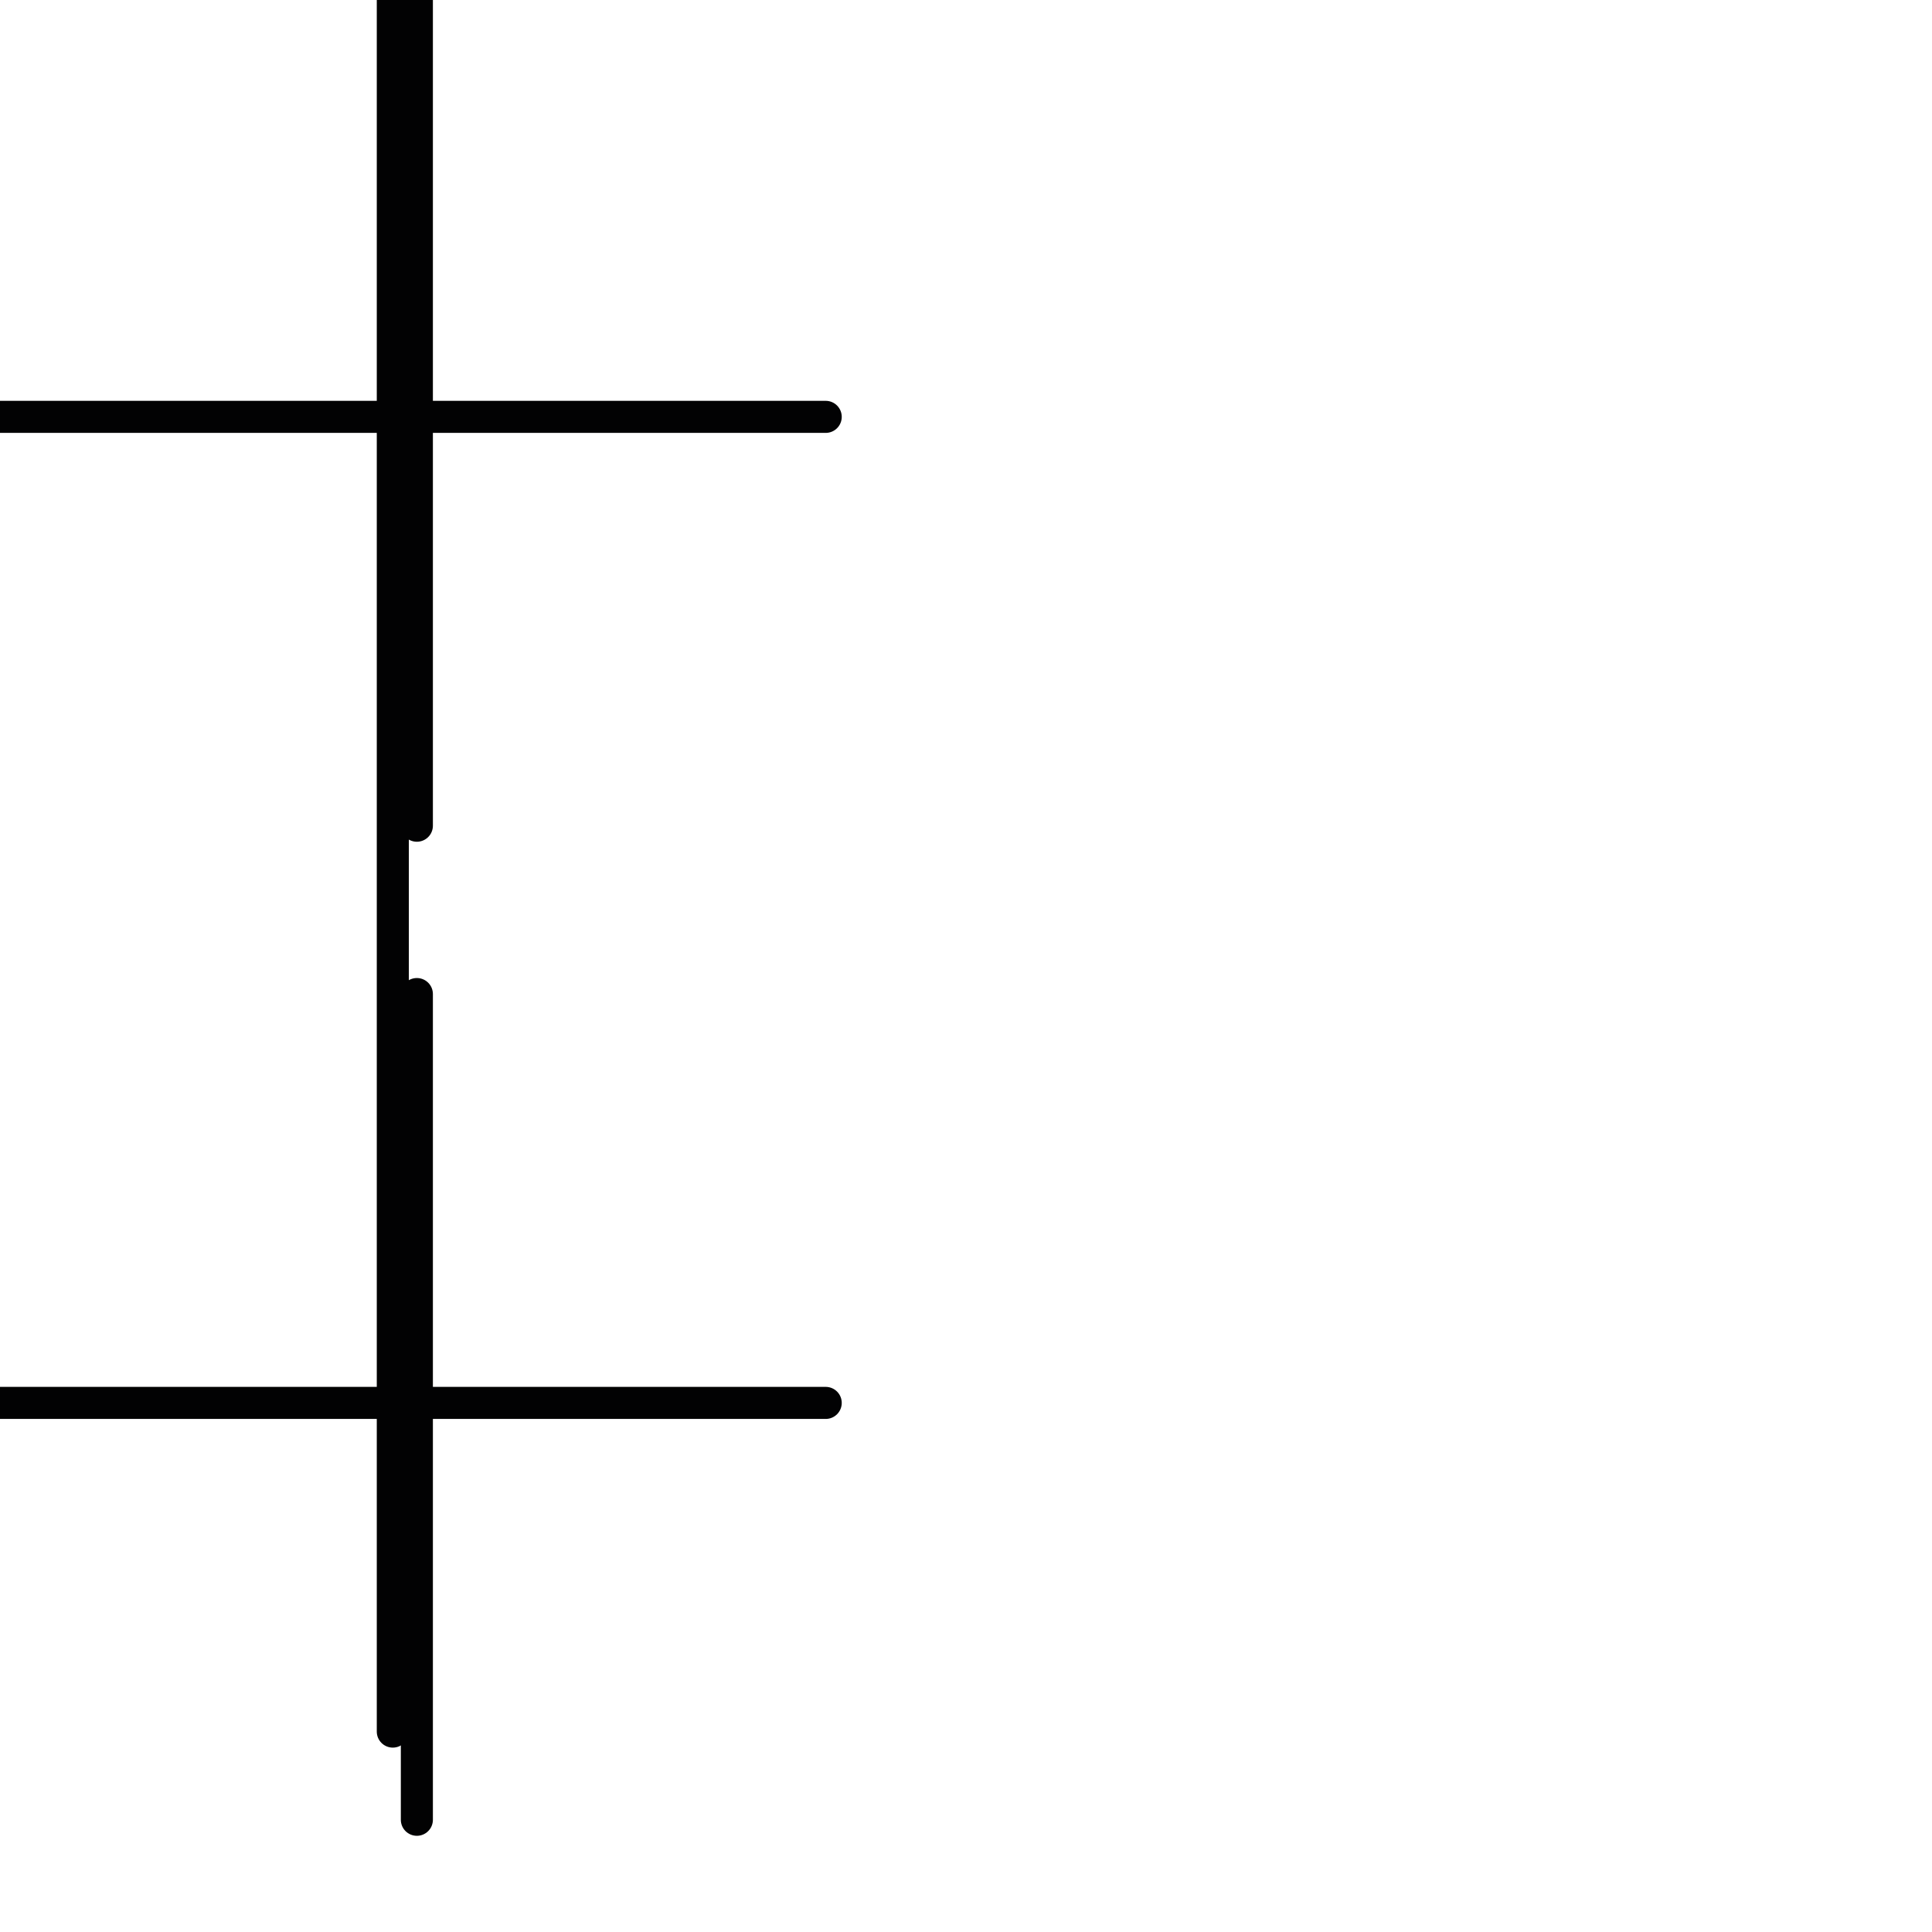
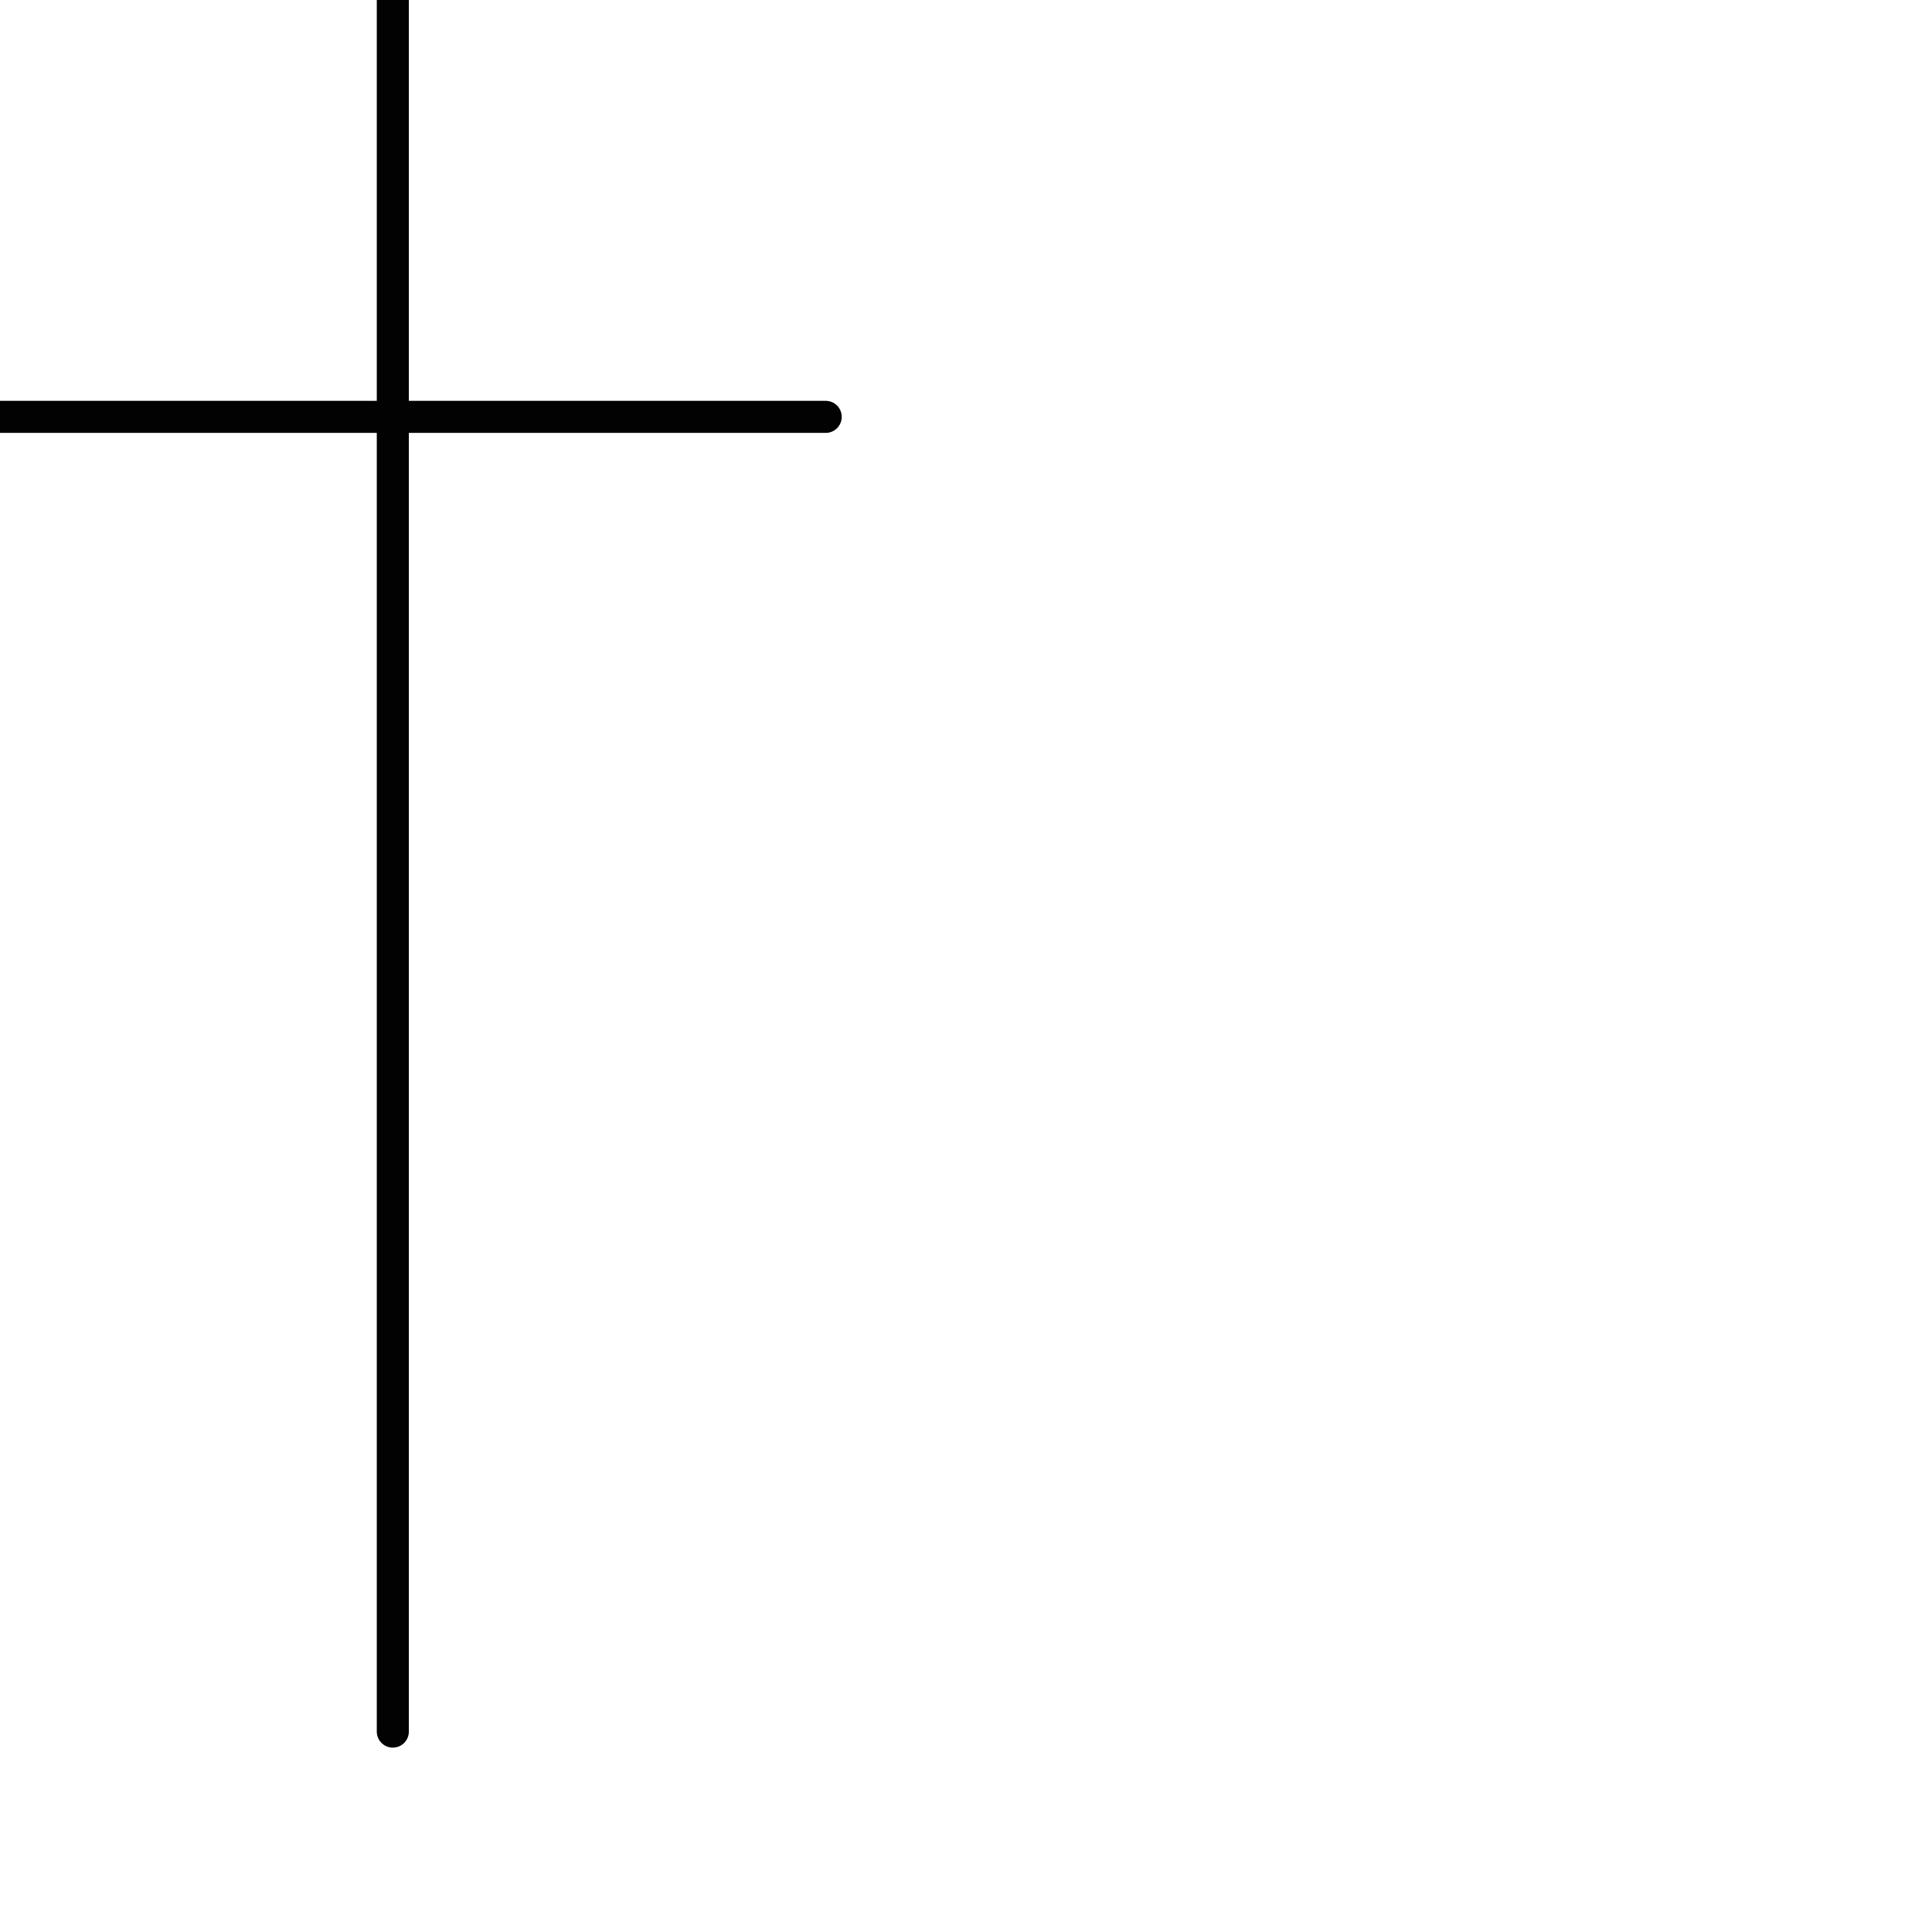
<svg xmlns="http://www.w3.org/2000/svg" version="1.1" id="Ebene_1" x="0px" y="0px" viewBox="0 0 24.1 24.1" style="enable-background:new 0 0 24.1 24.1;" xml:space="preserve">
  <style type="text/css">
	.st0{fill:none;stroke:#020203;stroke-width:0.4;stroke-linecap:round;stroke-linejoin:round;}
</style>
  <g>
-     <line class="st0" x1="5.2" y1="0" x2="5.2" y2="10.3" />
    <line class="st0" x1="0" y1="5.2" x2="10.3" y2="5.2" />
-     <line class="st0" x1="5.2" y1="12.4" x2="5.2" y2="22.7" />
-     <line class="st0" x1="0" y1="17.5" x2="10.3" y2="17.5" />
    <line class="st0" x1="4.9" y1="0" x2="4.9" y2="21.6" />
  </g>
</svg>